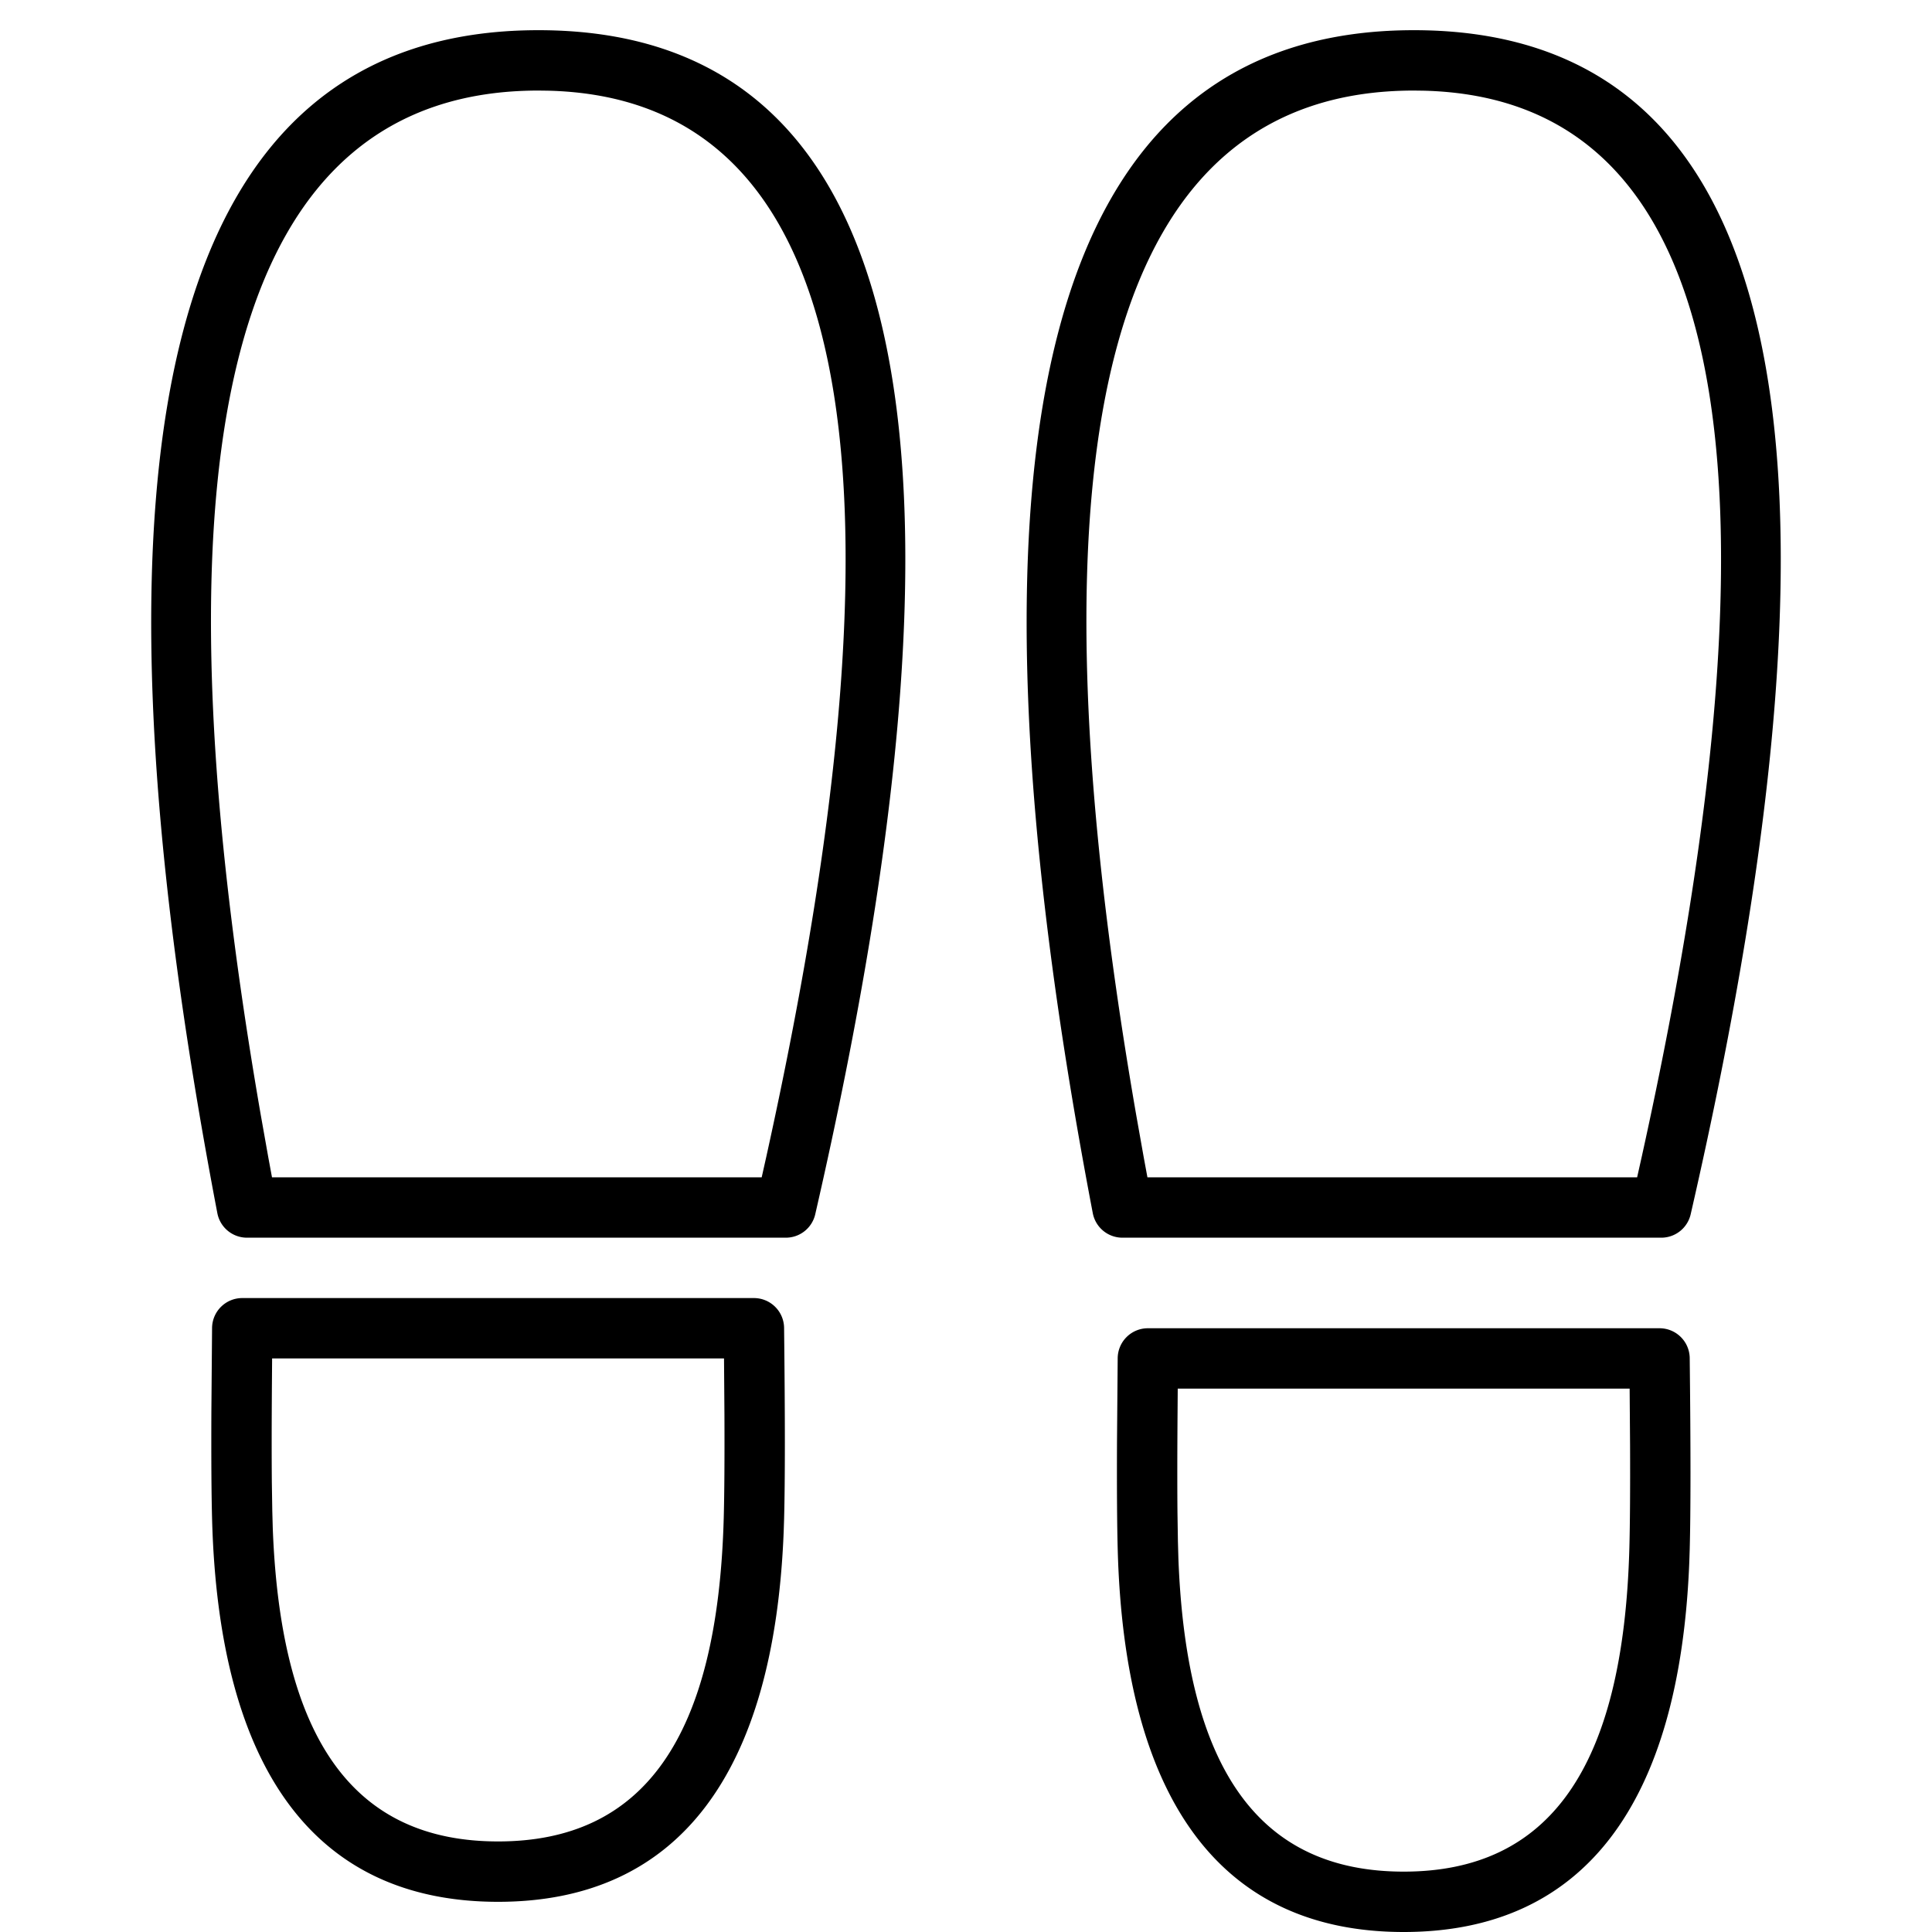
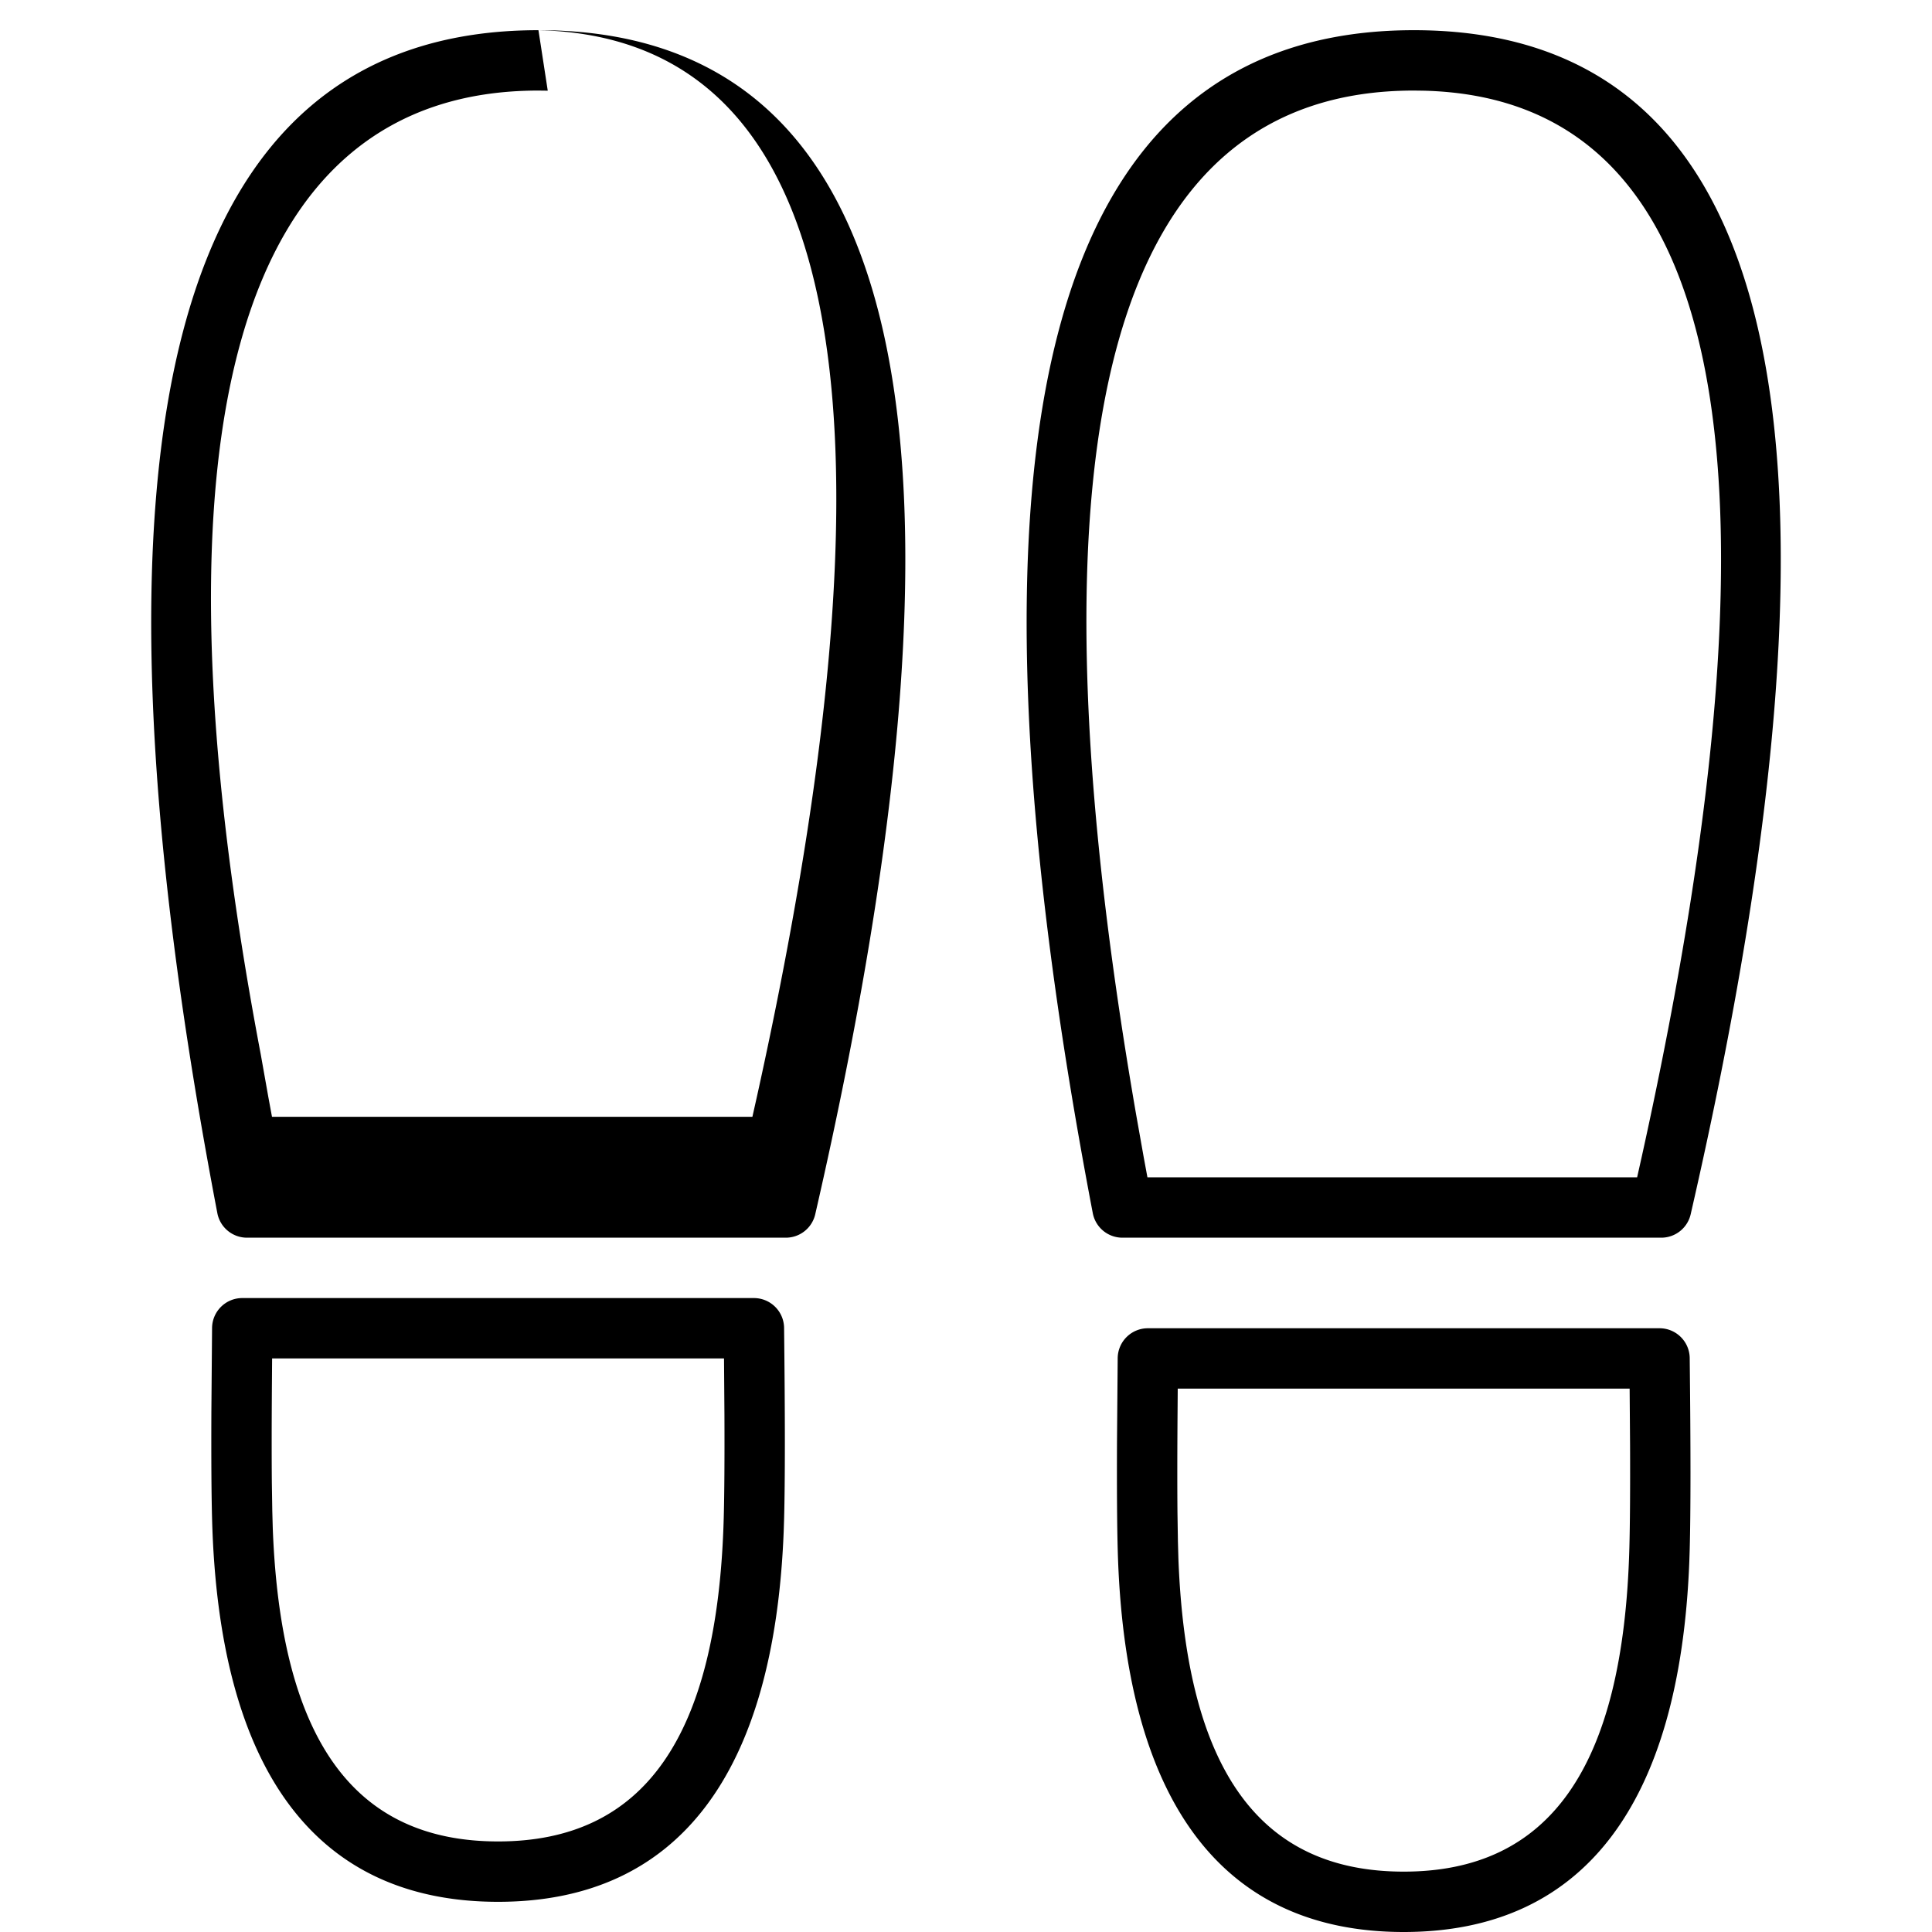
<svg xmlns="http://www.w3.org/2000/svg" width="64" height="64" viewBox="0 0 64 64" aria-hidden="true" focusable="false">
-   <path d="M17.837 1C5.634 1 2.253 14.308 7.2 40.188a1 1 0 00.982.812h17.85a1 1 0 00.974-.776C32.95 14.335 30.075 1 17.837 1zm.308 2.004c9.862.232 12.44 11.762 7.243 35.3l-.156.696H9.01l-.122-.66-.251-1.413C4.679 14.091 7.89 3 17.838 3l.307.004zM46.837 1C34.634 1 31.253 14.308 36.2 40.188a1 1 0 00.982.812h17.85a1 1 0 00.974-.776C61.95 14.335 59.075 1 46.837 1zm.308 2.004c9.862.232 12.44 11.762 7.243 35.3l-.156.696H38.01l-.122-.66-.251-1.413C33.679 14.091 36.89 3 46.838 3l.307.004zM24.975 43H8.025a1 1 0 00-1 .989l-.023 2.786c-.006 1.533.001 2.708.023 3.528C7.243 58.6 10.423 63 16.5 63c5.973 0 9.148-4.25 9.461-12.276l.013-.398c.034-1.266.034-3.376 0-6.337a1 1 0 00-1-.989zM9.014 45h14.97l.014 1.871c.006 1.48-.002 2.615-.023 3.401C23.778 57.59 21.308 61 16.5 61c-4.728 0-7.196-3.298-7.464-10.368l-.016-.573-.015-.958c-.008-.895-.007-2.032.004-3.41L9.014 45zM54.975 44h-16.95a1 1 0 00-1 .989l-.023 2.786c-.006 1.533.001 2.708.023 3.528C37.243 59.6 40.423 64 46.5 64c5.973 0 9.148-4.25 9.461-12.276l.013-.398c.034-1.266.034-3.376 0-6.337a1 1 0 00-1-.989zm-15.961 2h14.97l.014 1.871c.006 1.48-.002 2.615-.023 3.401C53.778 58.59 51.308 62 46.5 62c-4.728 0-7.196-3.298-7.464-10.368l-.016-.573-.015-.958c-.008-.895-.007-2.032.004-3.41l.005-.691z" />
+   <path d="M17.837 1C5.634 1 2.253 14.308 7.2 40.188a1 1 0 00.982.812h17.85a1 1 0 00.974-.776C32.95 14.335 30.075 1 17.837 1zc9.862.232 12.44 11.762 7.243 35.3l-.156.696H9.01l-.122-.66-.251-1.413C4.679 14.091 7.89 3 17.838 3l.307.004zM46.837 1C34.634 1 31.253 14.308 36.2 40.188a1 1 0 00.982.812h17.85a1 1 0 00.974-.776C61.95 14.335 59.075 1 46.837 1zm.308 2.004c9.862.232 12.44 11.762 7.243 35.3l-.156.696H38.01l-.122-.66-.251-1.413C33.679 14.091 36.89 3 46.838 3l.307.004zM24.975 43H8.025a1 1 0 00-1 .989l-.023 2.786c-.006 1.533.001 2.708.023 3.528C7.243 58.6 10.423 63 16.5 63c5.973 0 9.148-4.25 9.461-12.276l.013-.398c.034-1.266.034-3.376 0-6.337a1 1 0 00-1-.989zM9.014 45h14.97l.014 1.871c.006 1.48-.002 2.615-.023 3.401C23.778 57.59 21.308 61 16.5 61c-4.728 0-7.196-3.298-7.464-10.368l-.016-.573-.015-.958c-.008-.895-.007-2.032.004-3.41L9.014 45zM54.975 44h-16.95a1 1 0 00-1 .989l-.023 2.786c-.006 1.533.001 2.708.023 3.528C37.243 59.6 40.423 64 46.5 64c5.973 0 9.148-4.25 9.461-12.276l.013-.398c.034-1.266.034-3.376 0-6.337a1 1 0 00-1-.989zm-15.961 2h14.97l.014 1.871c.006 1.48-.002 2.615-.023 3.401C53.778 58.59 51.308 62 46.5 62c-4.728 0-7.196-3.298-7.464-10.368l-.016-.573-.015-.958c-.008-.895-.007-2.032.004-3.41l.005-.691z" />
</svg>